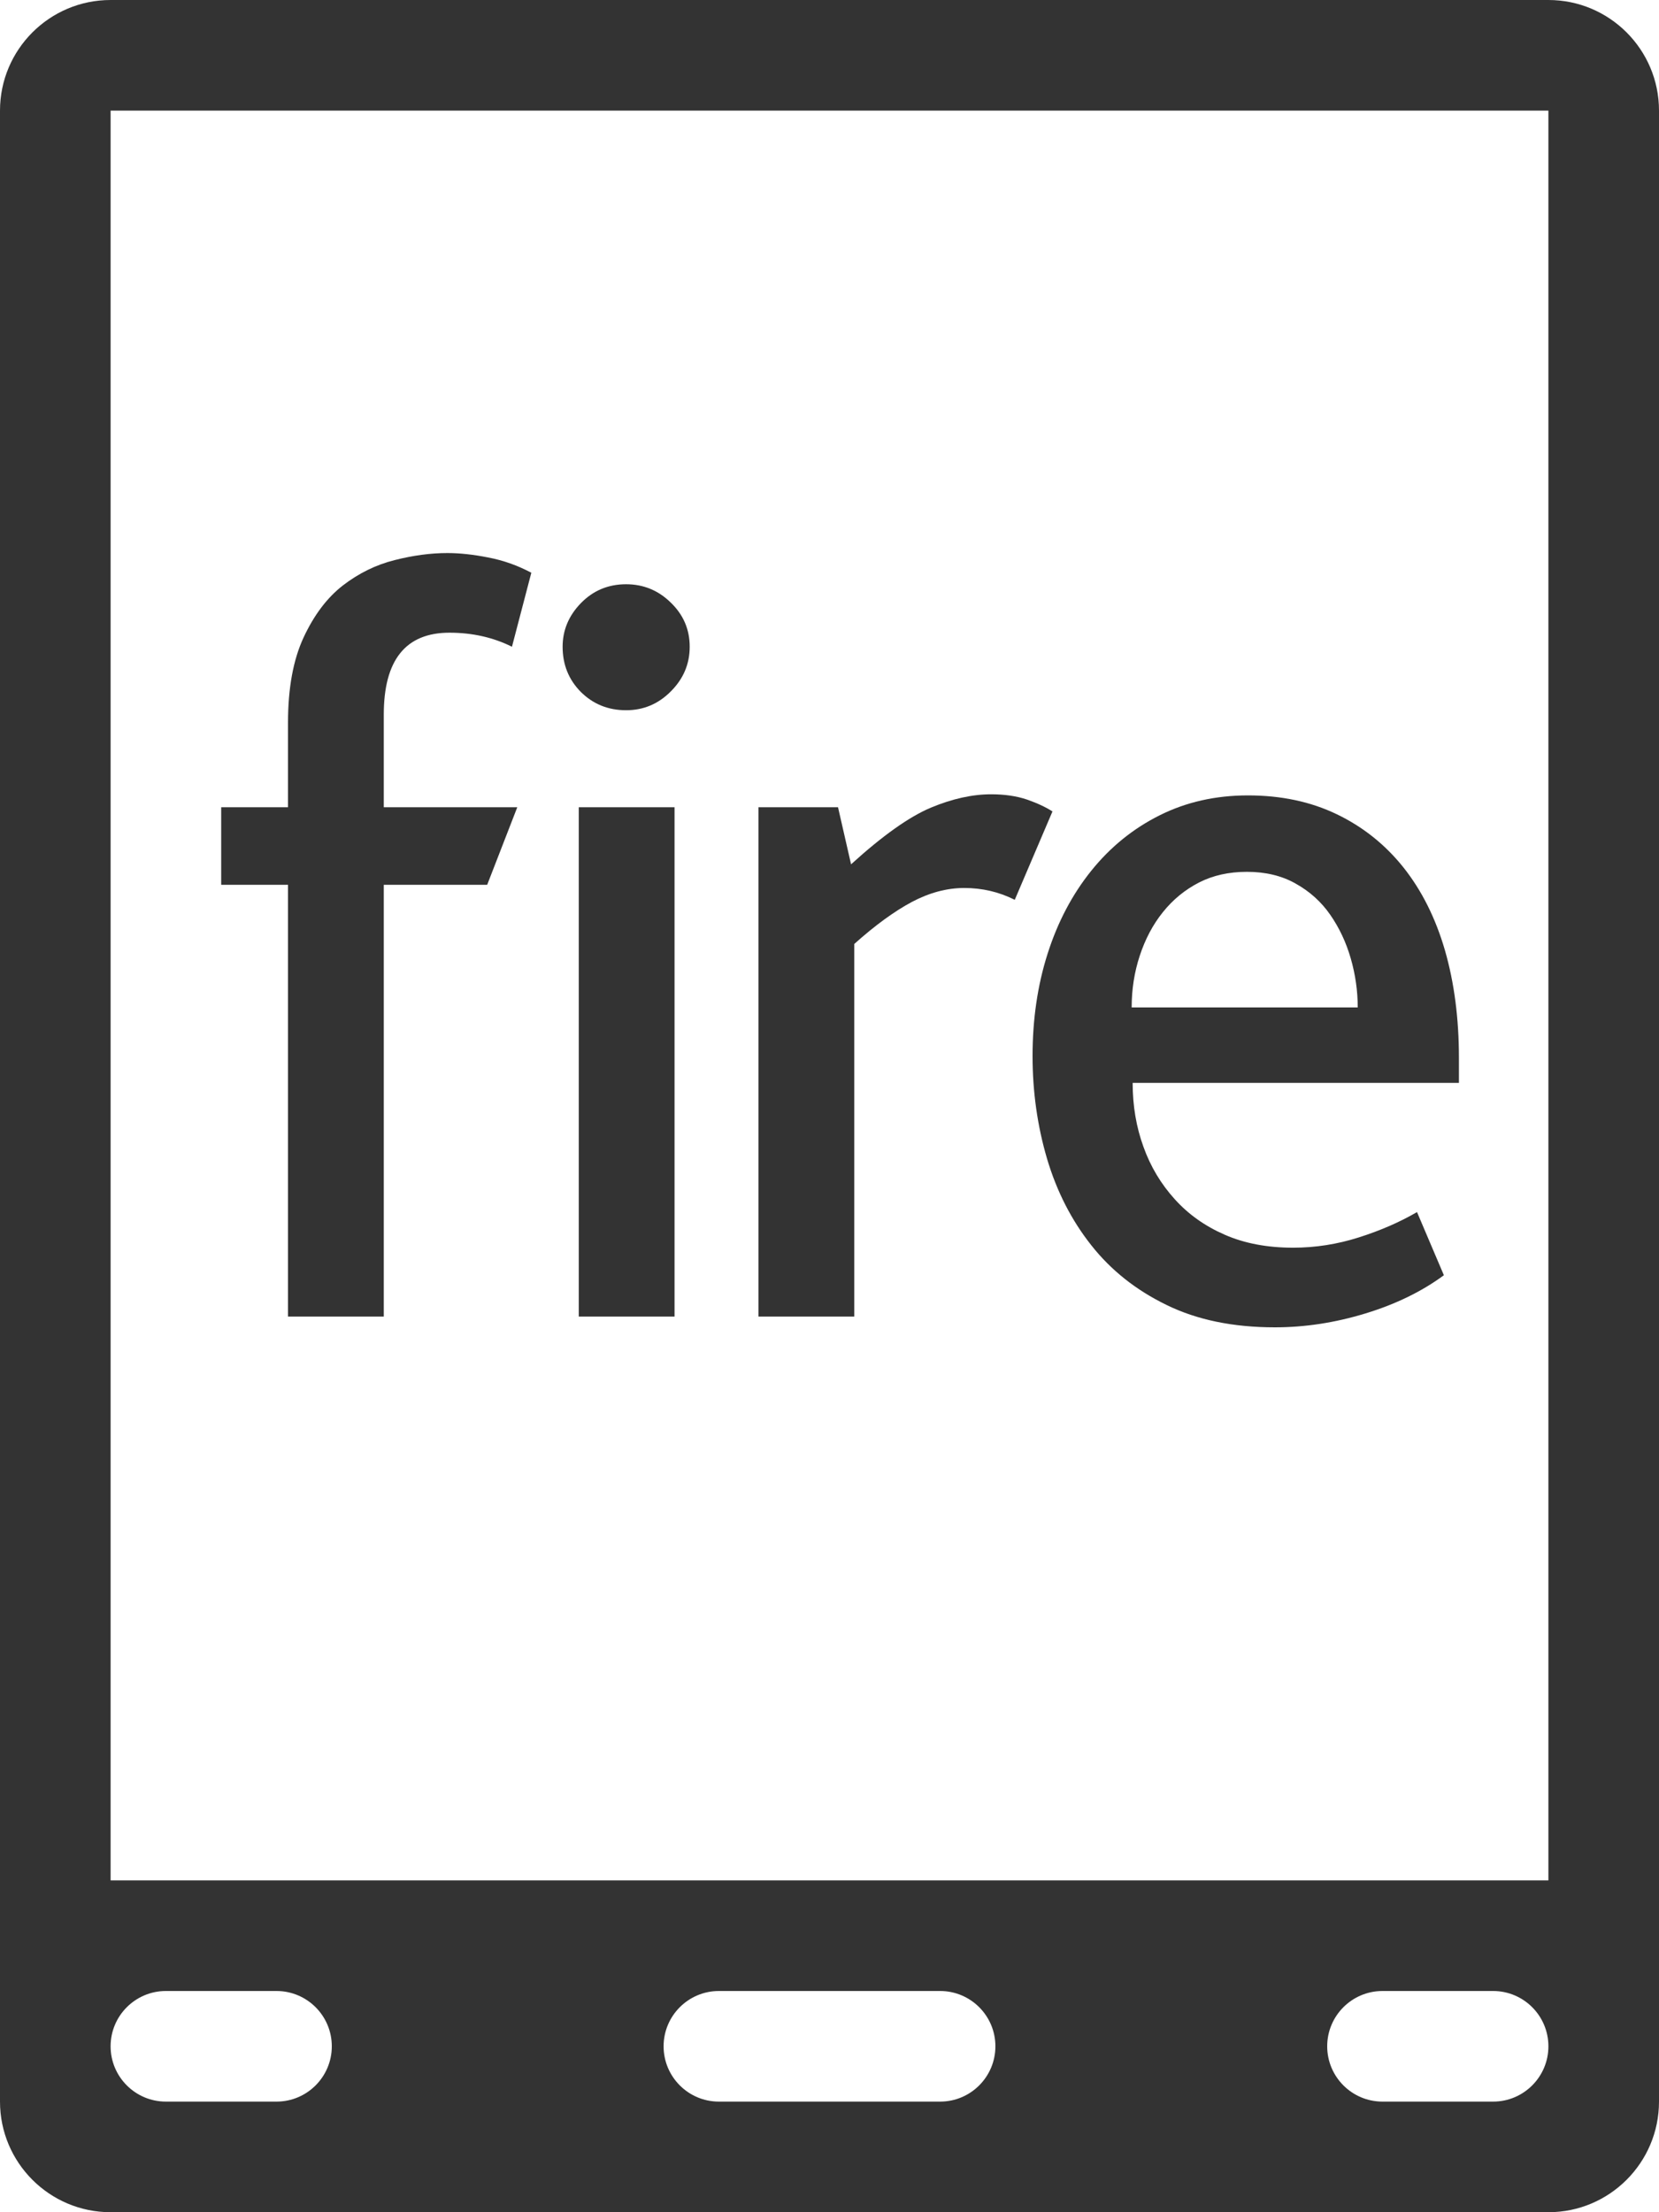
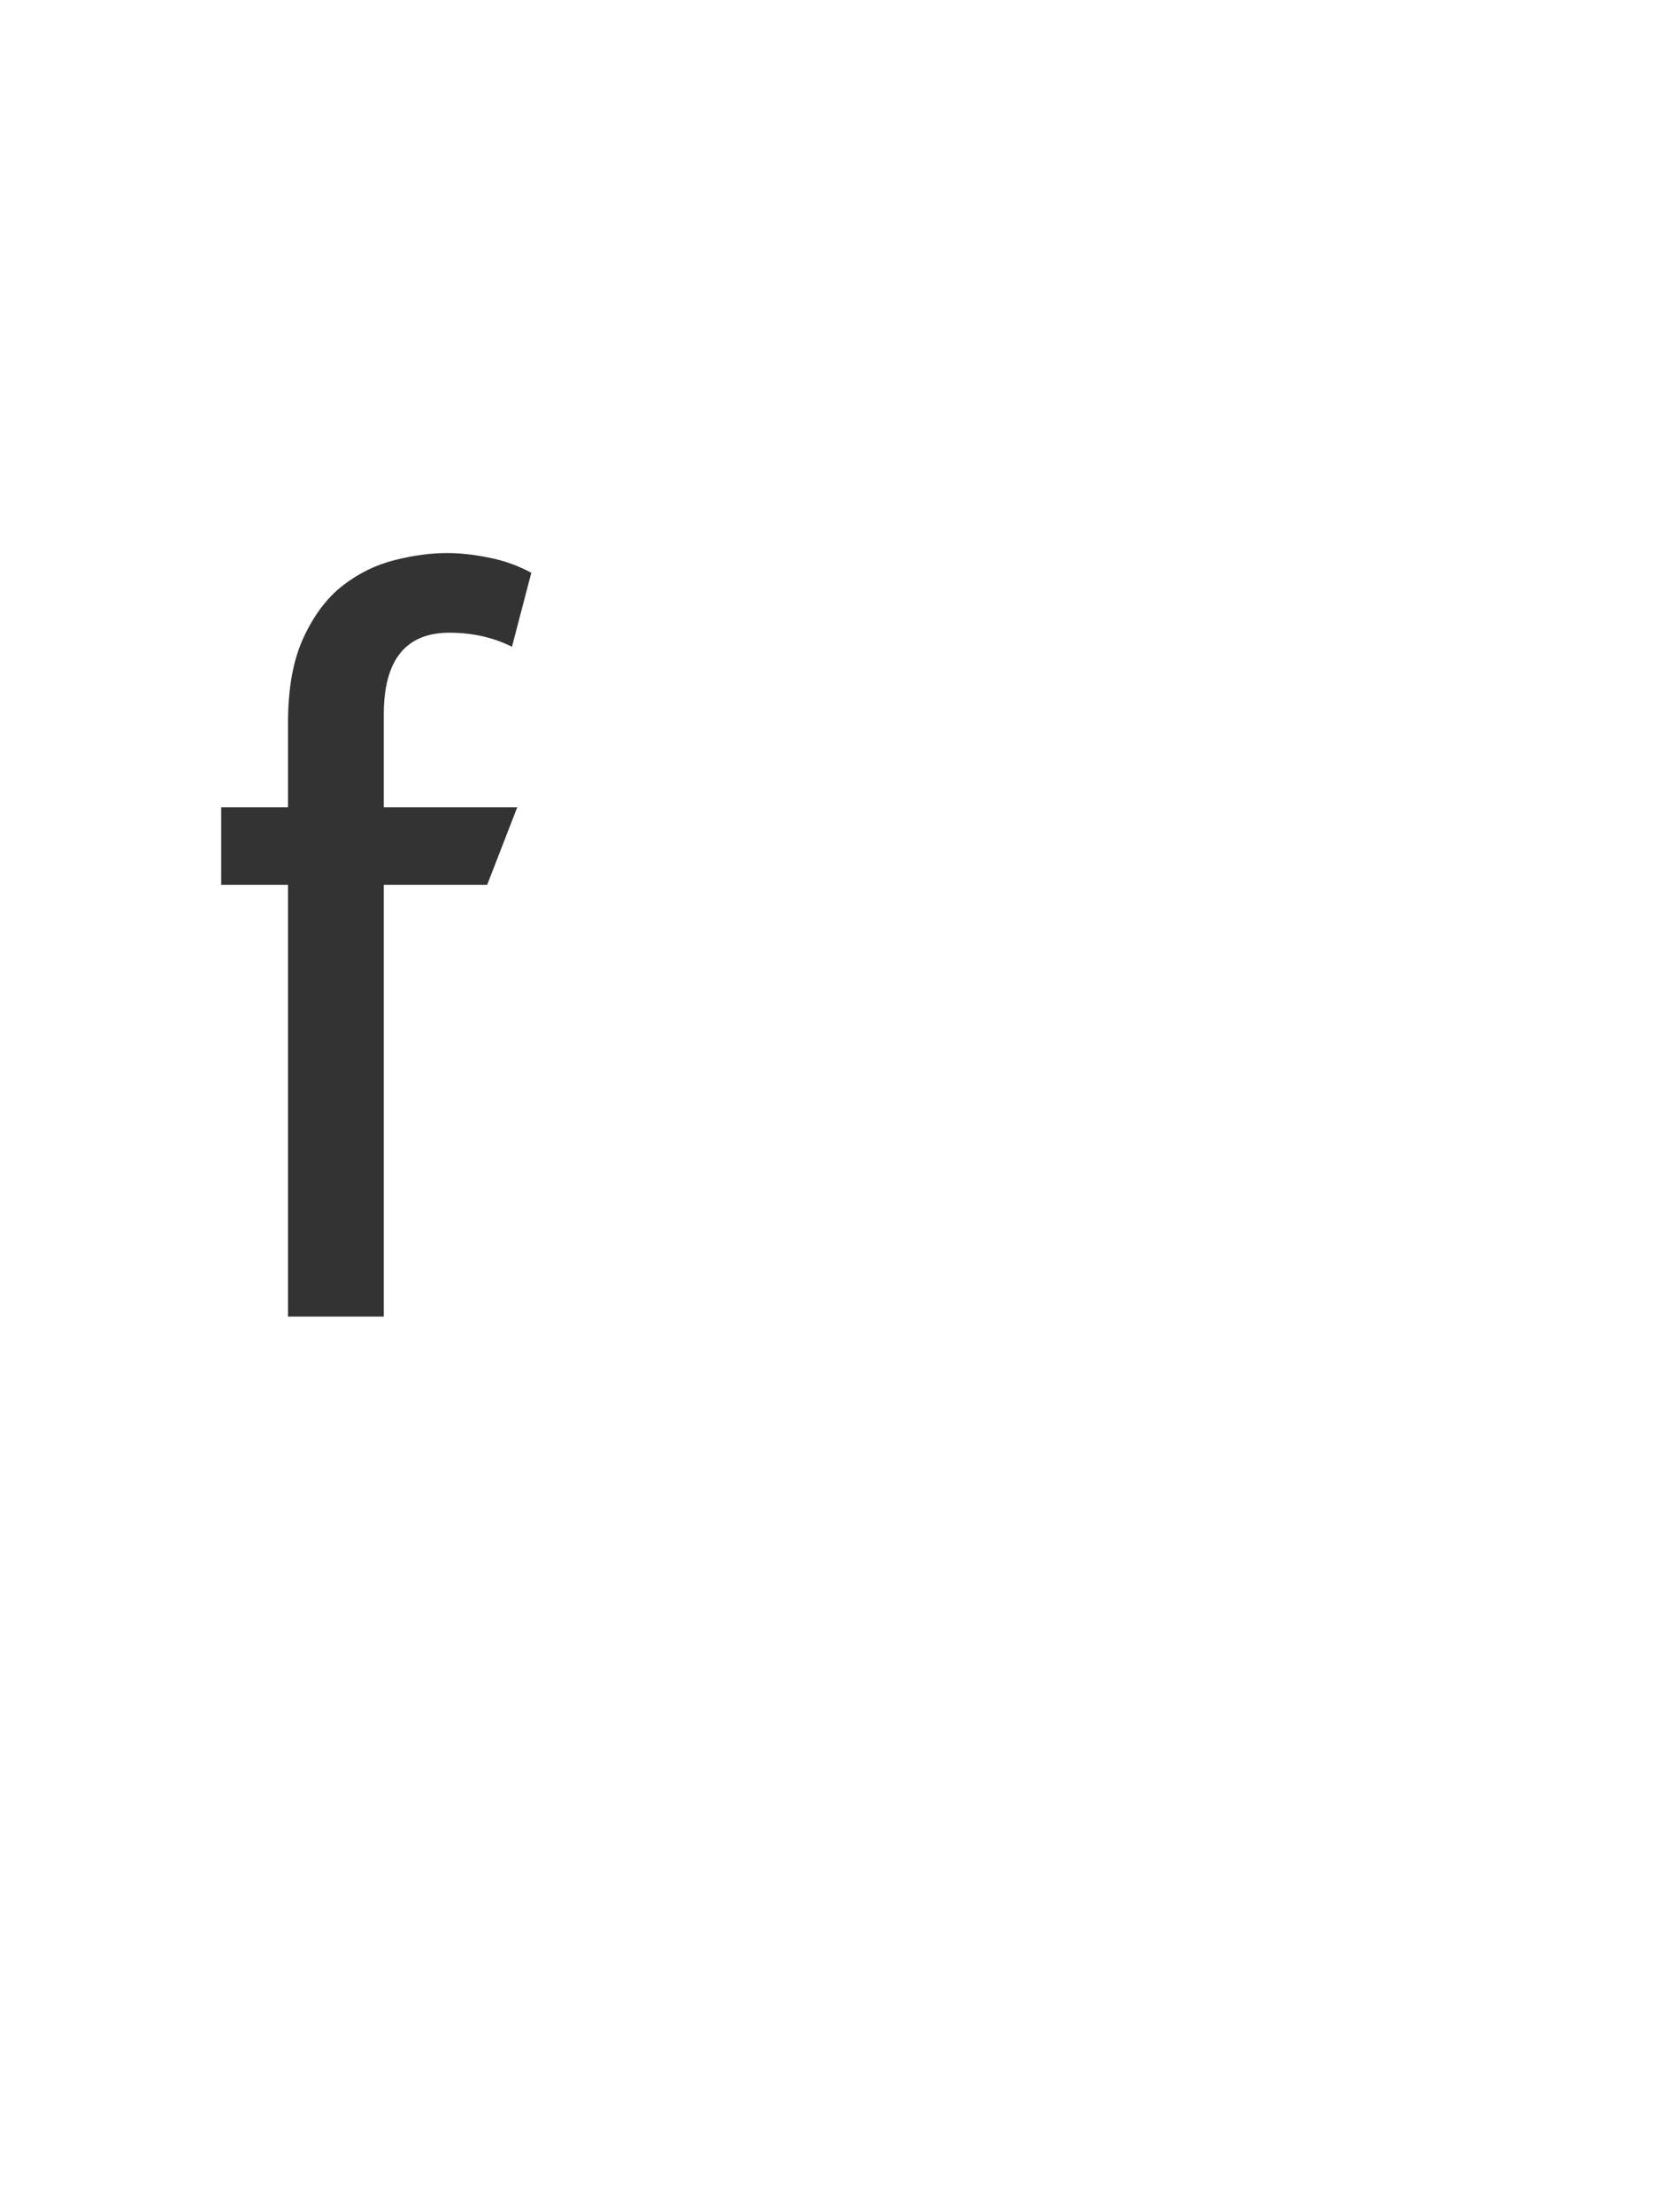
<svg xmlns="http://www.w3.org/2000/svg" width="15" height="20" viewBox="0 0 15 20" fill="none">
  <path d="M4.629 5.847C4.46 5.763 4.272 5.72 4.064 5.72C3.668 5.72 3.47 5.967 3.47 6.46V7.298H4.677L4.405 7.999H3.47V11.903H2.604V7.999H2V7.298H2.604V6.535C2.604 6.222 2.651 5.965 2.745 5.763C2.839 5.561 2.957 5.404 3.1 5.293C3.243 5.183 3.399 5.106 3.567 5.064C3.736 5.021 3.895 5 4.044 5C4.155 5 4.278 5.013 4.414 5.04C4.551 5.066 4.68 5.112 4.804 5.178L4.629 5.847Z" fill="#333333" />
-   <path d="M6.065 5.448C6.179 5.558 6.236 5.691 6.236 5.847C6.236 6.003 6.179 6.137 6.065 6.251C5.952 6.365 5.817 6.421 5.661 6.421C5.499 6.421 5.363 6.366 5.252 6.256C5.142 6.145 5.087 6.009 5.087 5.847C5.087 5.698 5.142 5.566 5.252 5.453C5.363 5.339 5.499 5.282 5.661 5.282C5.817 5.282 5.952 5.337 6.065 5.448ZM5.233 11.903V7.298H6.099V11.903H5.233Z" fill="#333333" />
-   <path d="M9.175 8.135C9.032 8.063 8.88 8.028 8.718 8.028C8.562 8.028 8.404 8.07 8.245 8.154C8.086 8.239 7.913 8.365 7.724 8.534V11.903H6.858V7.298H7.577L7.695 7.814C7.981 7.554 8.221 7.384 8.416 7.302C8.61 7.221 8.792 7.181 8.961 7.181C9.084 7.181 9.193 7.197 9.287 7.229C9.381 7.262 9.457 7.298 9.516 7.336L9.175 8.135Z" fill="#333333" />
-   <path d="M10.241 9.79C10.241 9.998 10.274 10.191 10.339 10.369C10.403 10.548 10.498 10.705 10.621 10.841C10.744 10.978 10.895 11.085 11.074 11.163C11.252 11.241 11.458 11.28 11.692 11.28C11.893 11.28 12.091 11.249 12.286 11.187C12.481 11.125 12.656 11.049 12.812 10.958L13.055 11.529C12.854 11.677 12.617 11.792 12.344 11.875C12.072 11.958 11.799 12 11.527 12C11.15 12 10.824 11.933 10.548 11.798C10.272 11.664 10.045 11.484 9.867 11.258C9.688 11.032 9.555 10.772 9.467 10.476C9.38 10.181 9.336 9.871 9.336 9.547C9.336 9.216 9.381 8.907 9.472 8.622C9.563 8.336 9.695 8.086 9.867 7.872C10.039 7.658 10.245 7.491 10.485 7.371C10.725 7.251 10.991 7.191 11.283 7.191C11.582 7.191 11.849 7.247 12.086 7.361C12.323 7.475 12.524 7.635 12.69 7.843C12.855 8.051 12.98 8.3 13.065 8.593C13.149 8.885 13.191 9.209 13.191 9.566V9.79H10.241V9.79ZM12.213 8.665C12.171 8.519 12.109 8.388 12.028 8.271C11.947 8.154 11.843 8.06 11.716 7.989C11.59 7.917 11.442 7.882 11.274 7.882C11.111 7.882 10.967 7.914 10.84 7.979C10.714 8.044 10.605 8.133 10.514 8.247C10.423 8.36 10.354 8.492 10.305 8.641C10.256 8.79 10.232 8.946 10.232 9.108H12.276C12.276 8.959 12.255 8.811 12.213 8.665Z" fill="#333333" />
-   <path fill-rule="evenodd" clip-rule="evenodd" d="M0 1C0 0.448 0.448 0 1 0H14C14.552 0 15 0.448 15 1V19C15 19.552 14.552 20 14 20H1C0.448 20 0 19.552 0 19V1ZM1 1H14V17H1V1ZM1.5 18C1.224 18 1 18.224 1 18.5C1 18.776 1.224 19 1.5 19H2.5C2.776 19 3 18.776 3 18.5C3 18.224 2.776 18 2.5 18H1.5ZM12 18.5C12 18.224 12.224 18 12.5 18H13.5C13.776 18 14 18.224 14 18.5C14 18.776 13.776 19 13.5 19H12.5C12.224 19 12 18.776 12 18.5ZM6.5 18C6.224 18 6 18.224 6 18.5C6 18.776 6.224 19 6.5 19H8.5C8.776 19 9 18.776 9 18.5C9 18.224 8.776 18 8.5 18H6.5Z" fill="#333333" />
</svg>